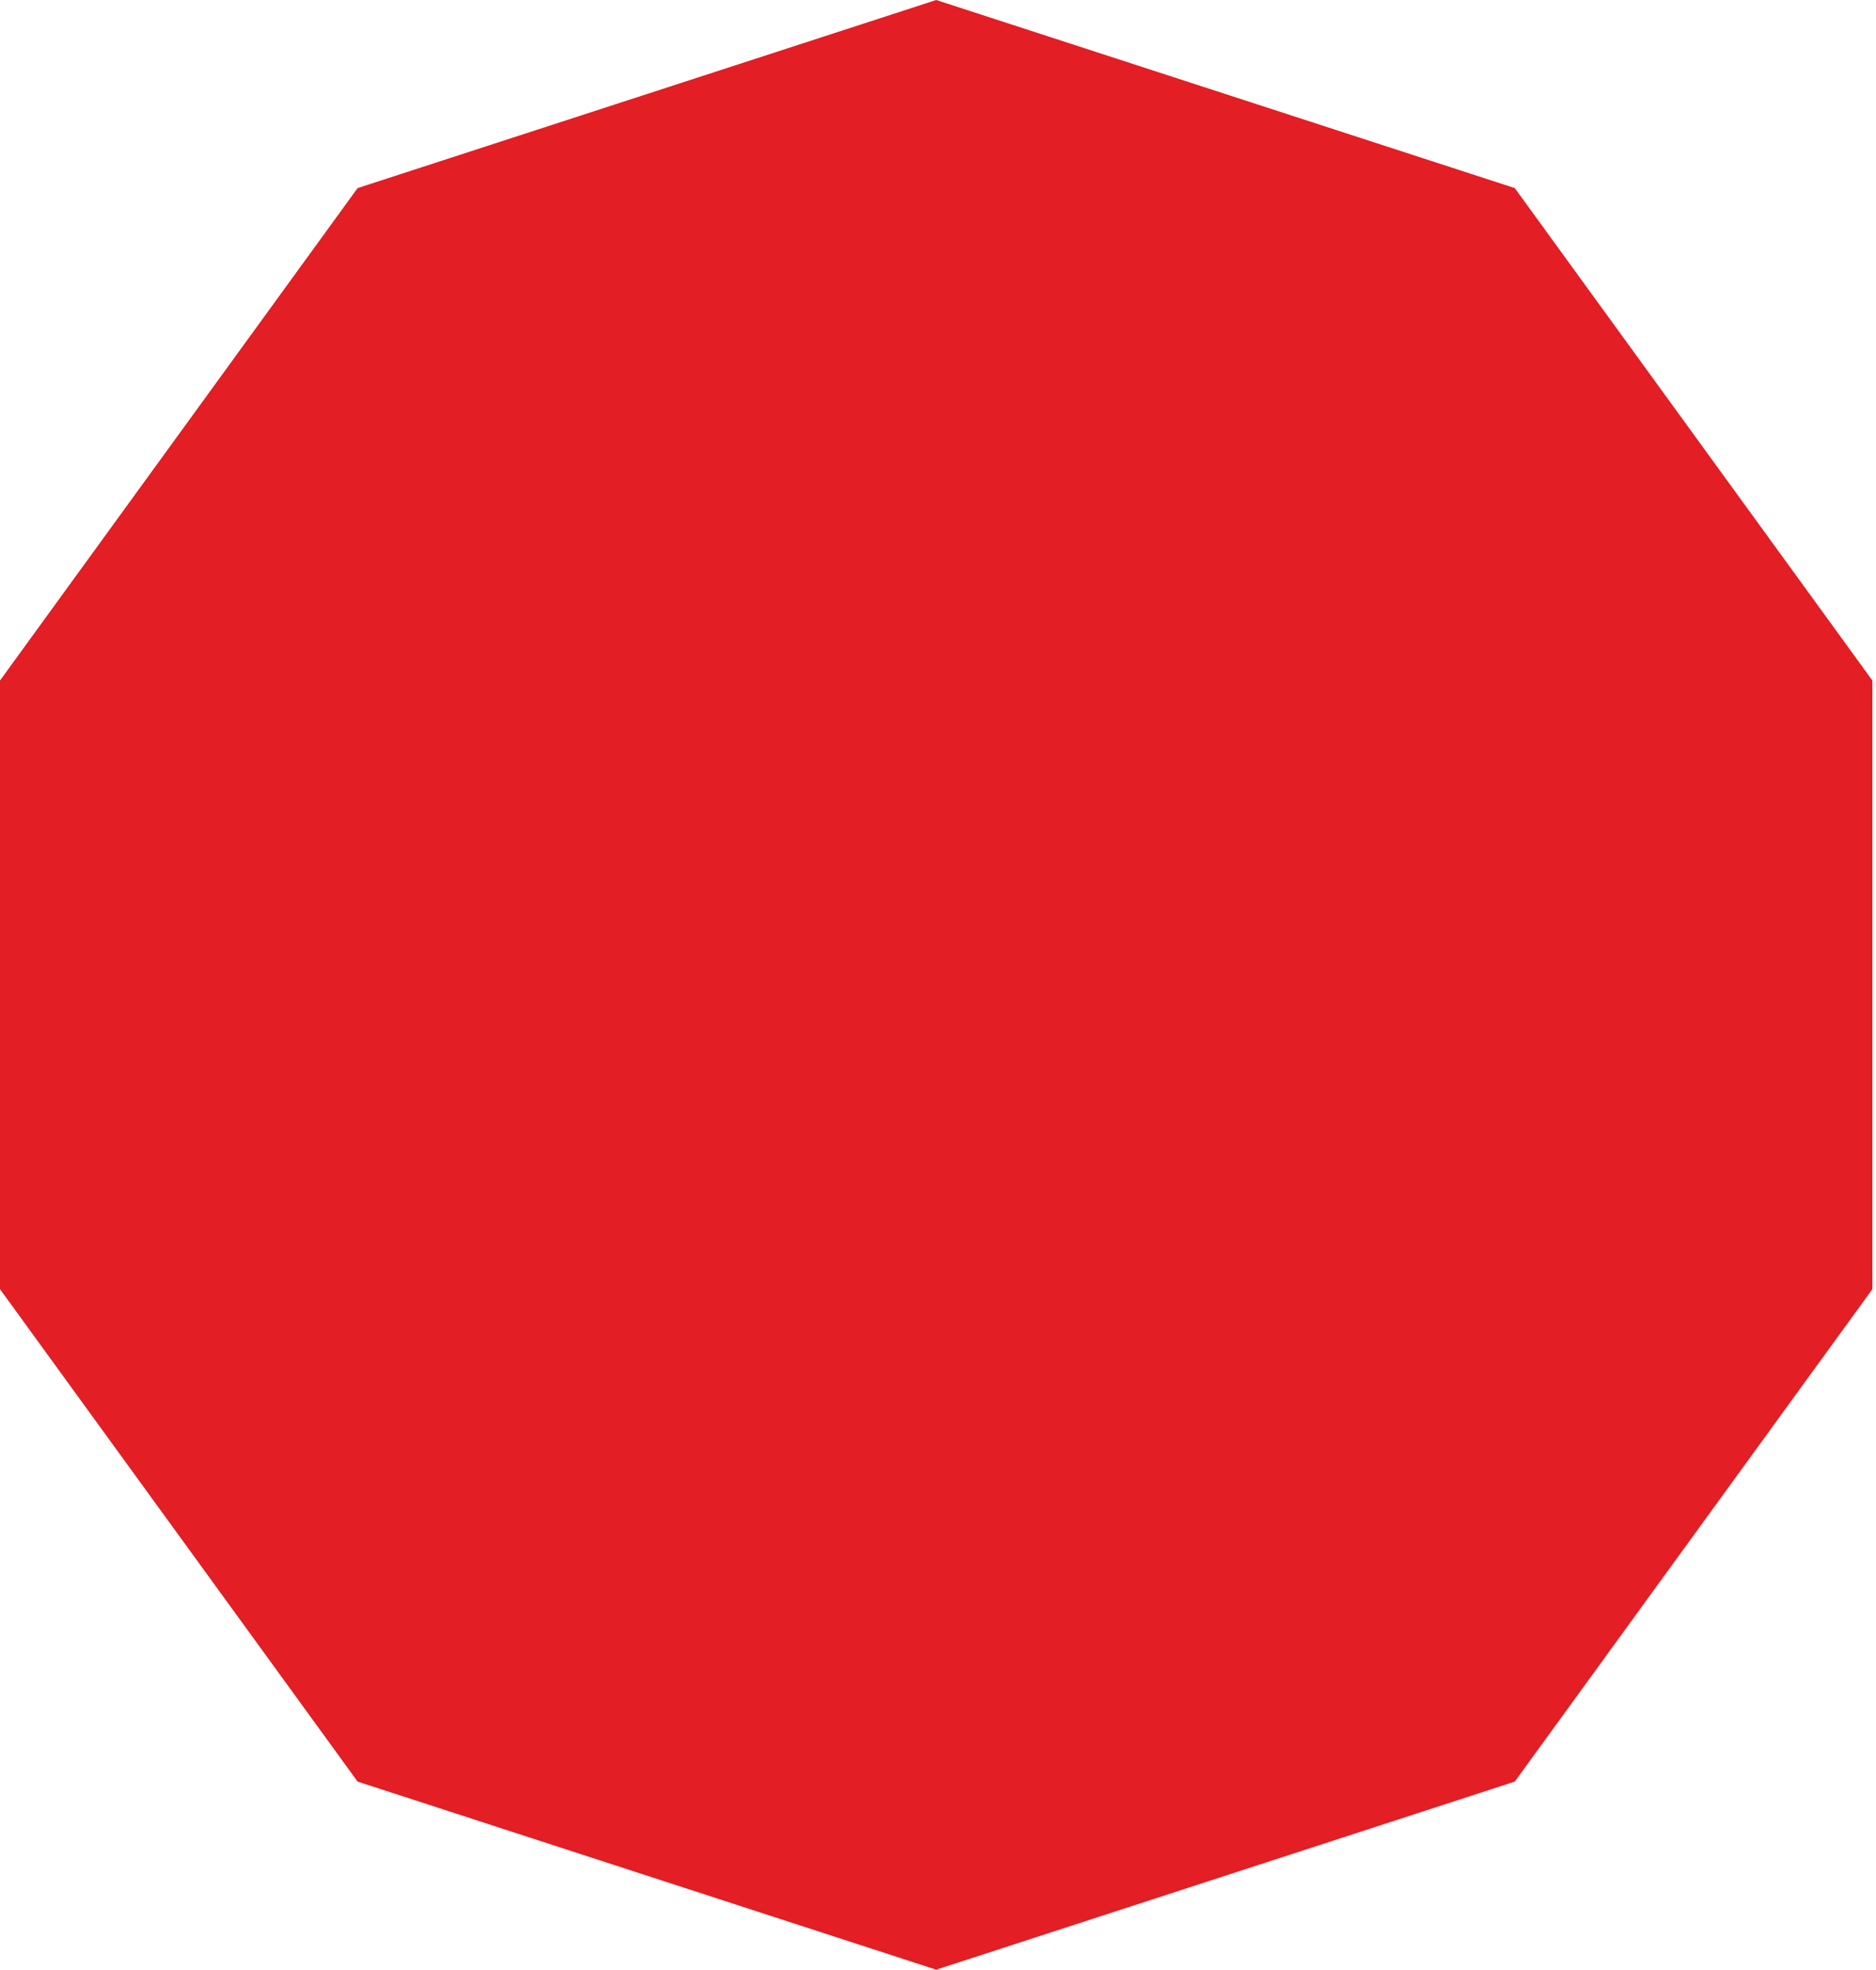
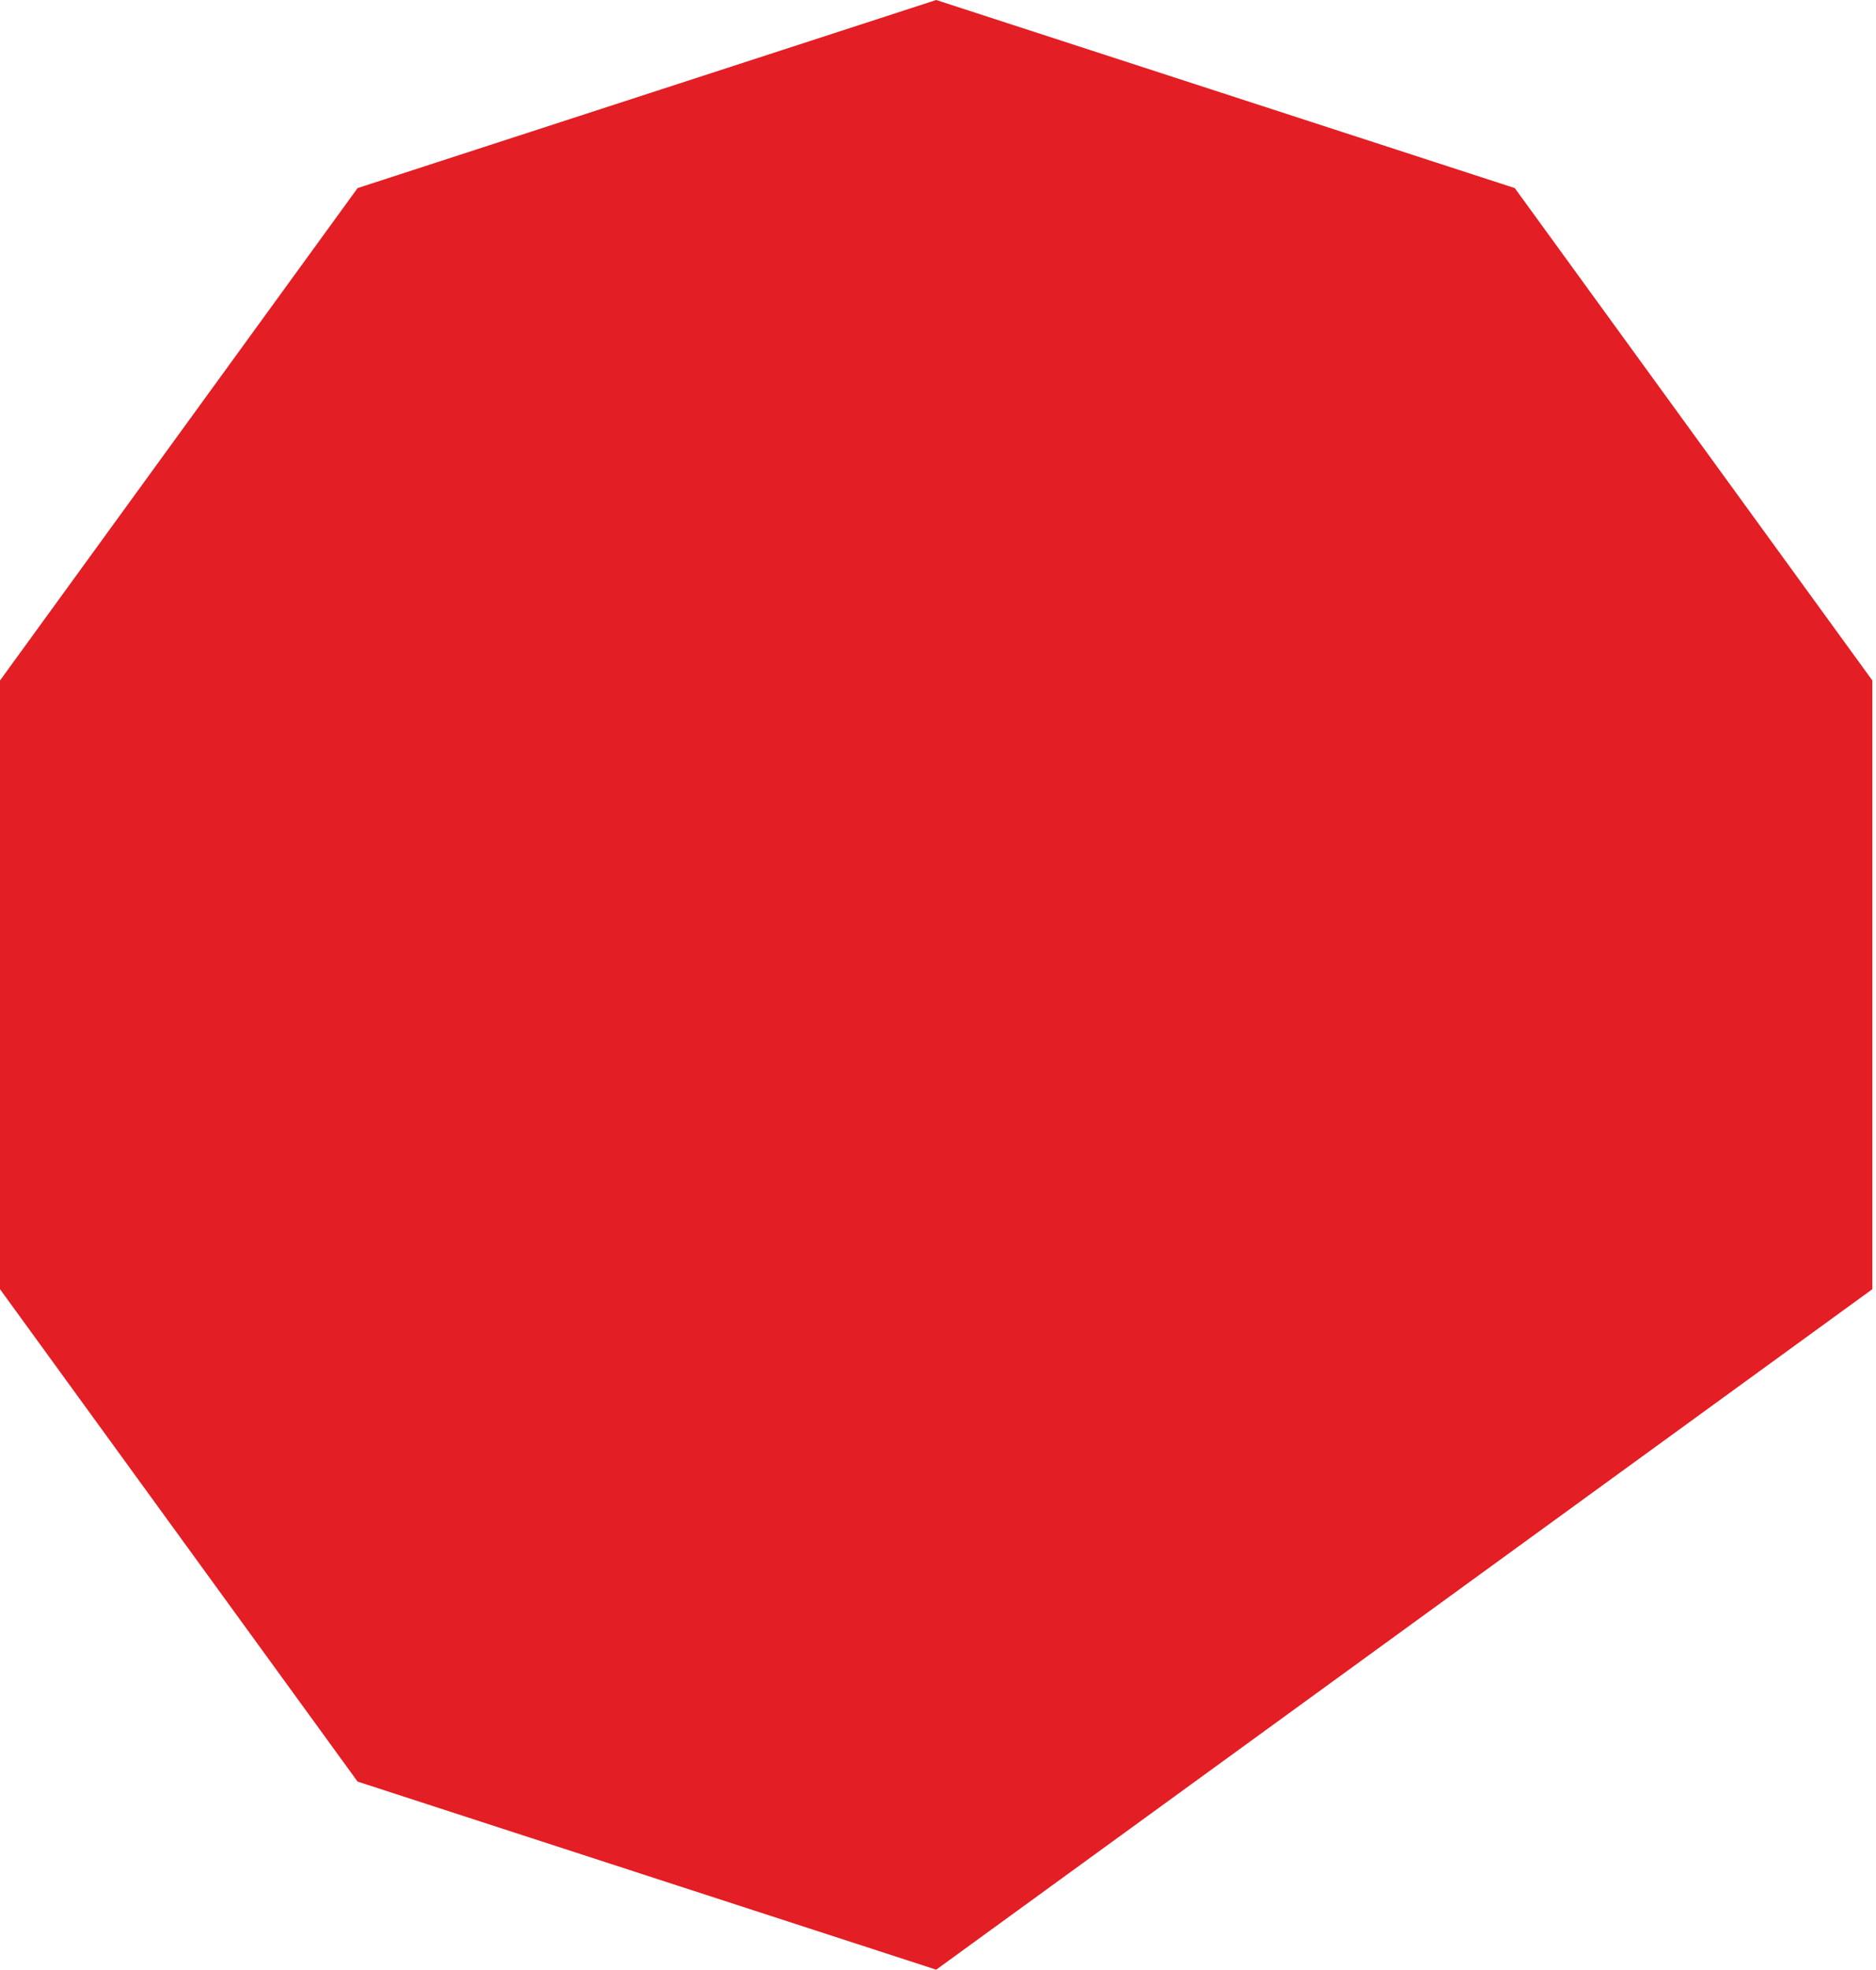
<svg xmlns="http://www.w3.org/2000/svg" width="263" height="276" viewBox="0 0 263 276" fill="none">
-   <path d="M131.246 0L212.36 26.356L262.492 95.356V180.644L212.36 249.644L131.246 276L50.132 249.644L0 180.644V95.356L50.132 26.356L131.246 0Z" fill="#E31E24" />
+   <path d="M131.246 0L212.36 26.356L262.492 95.356V180.644L131.246 276L50.132 249.644L0 180.644V95.356L50.132 26.356L131.246 0Z" fill="#E31E24" />
</svg>